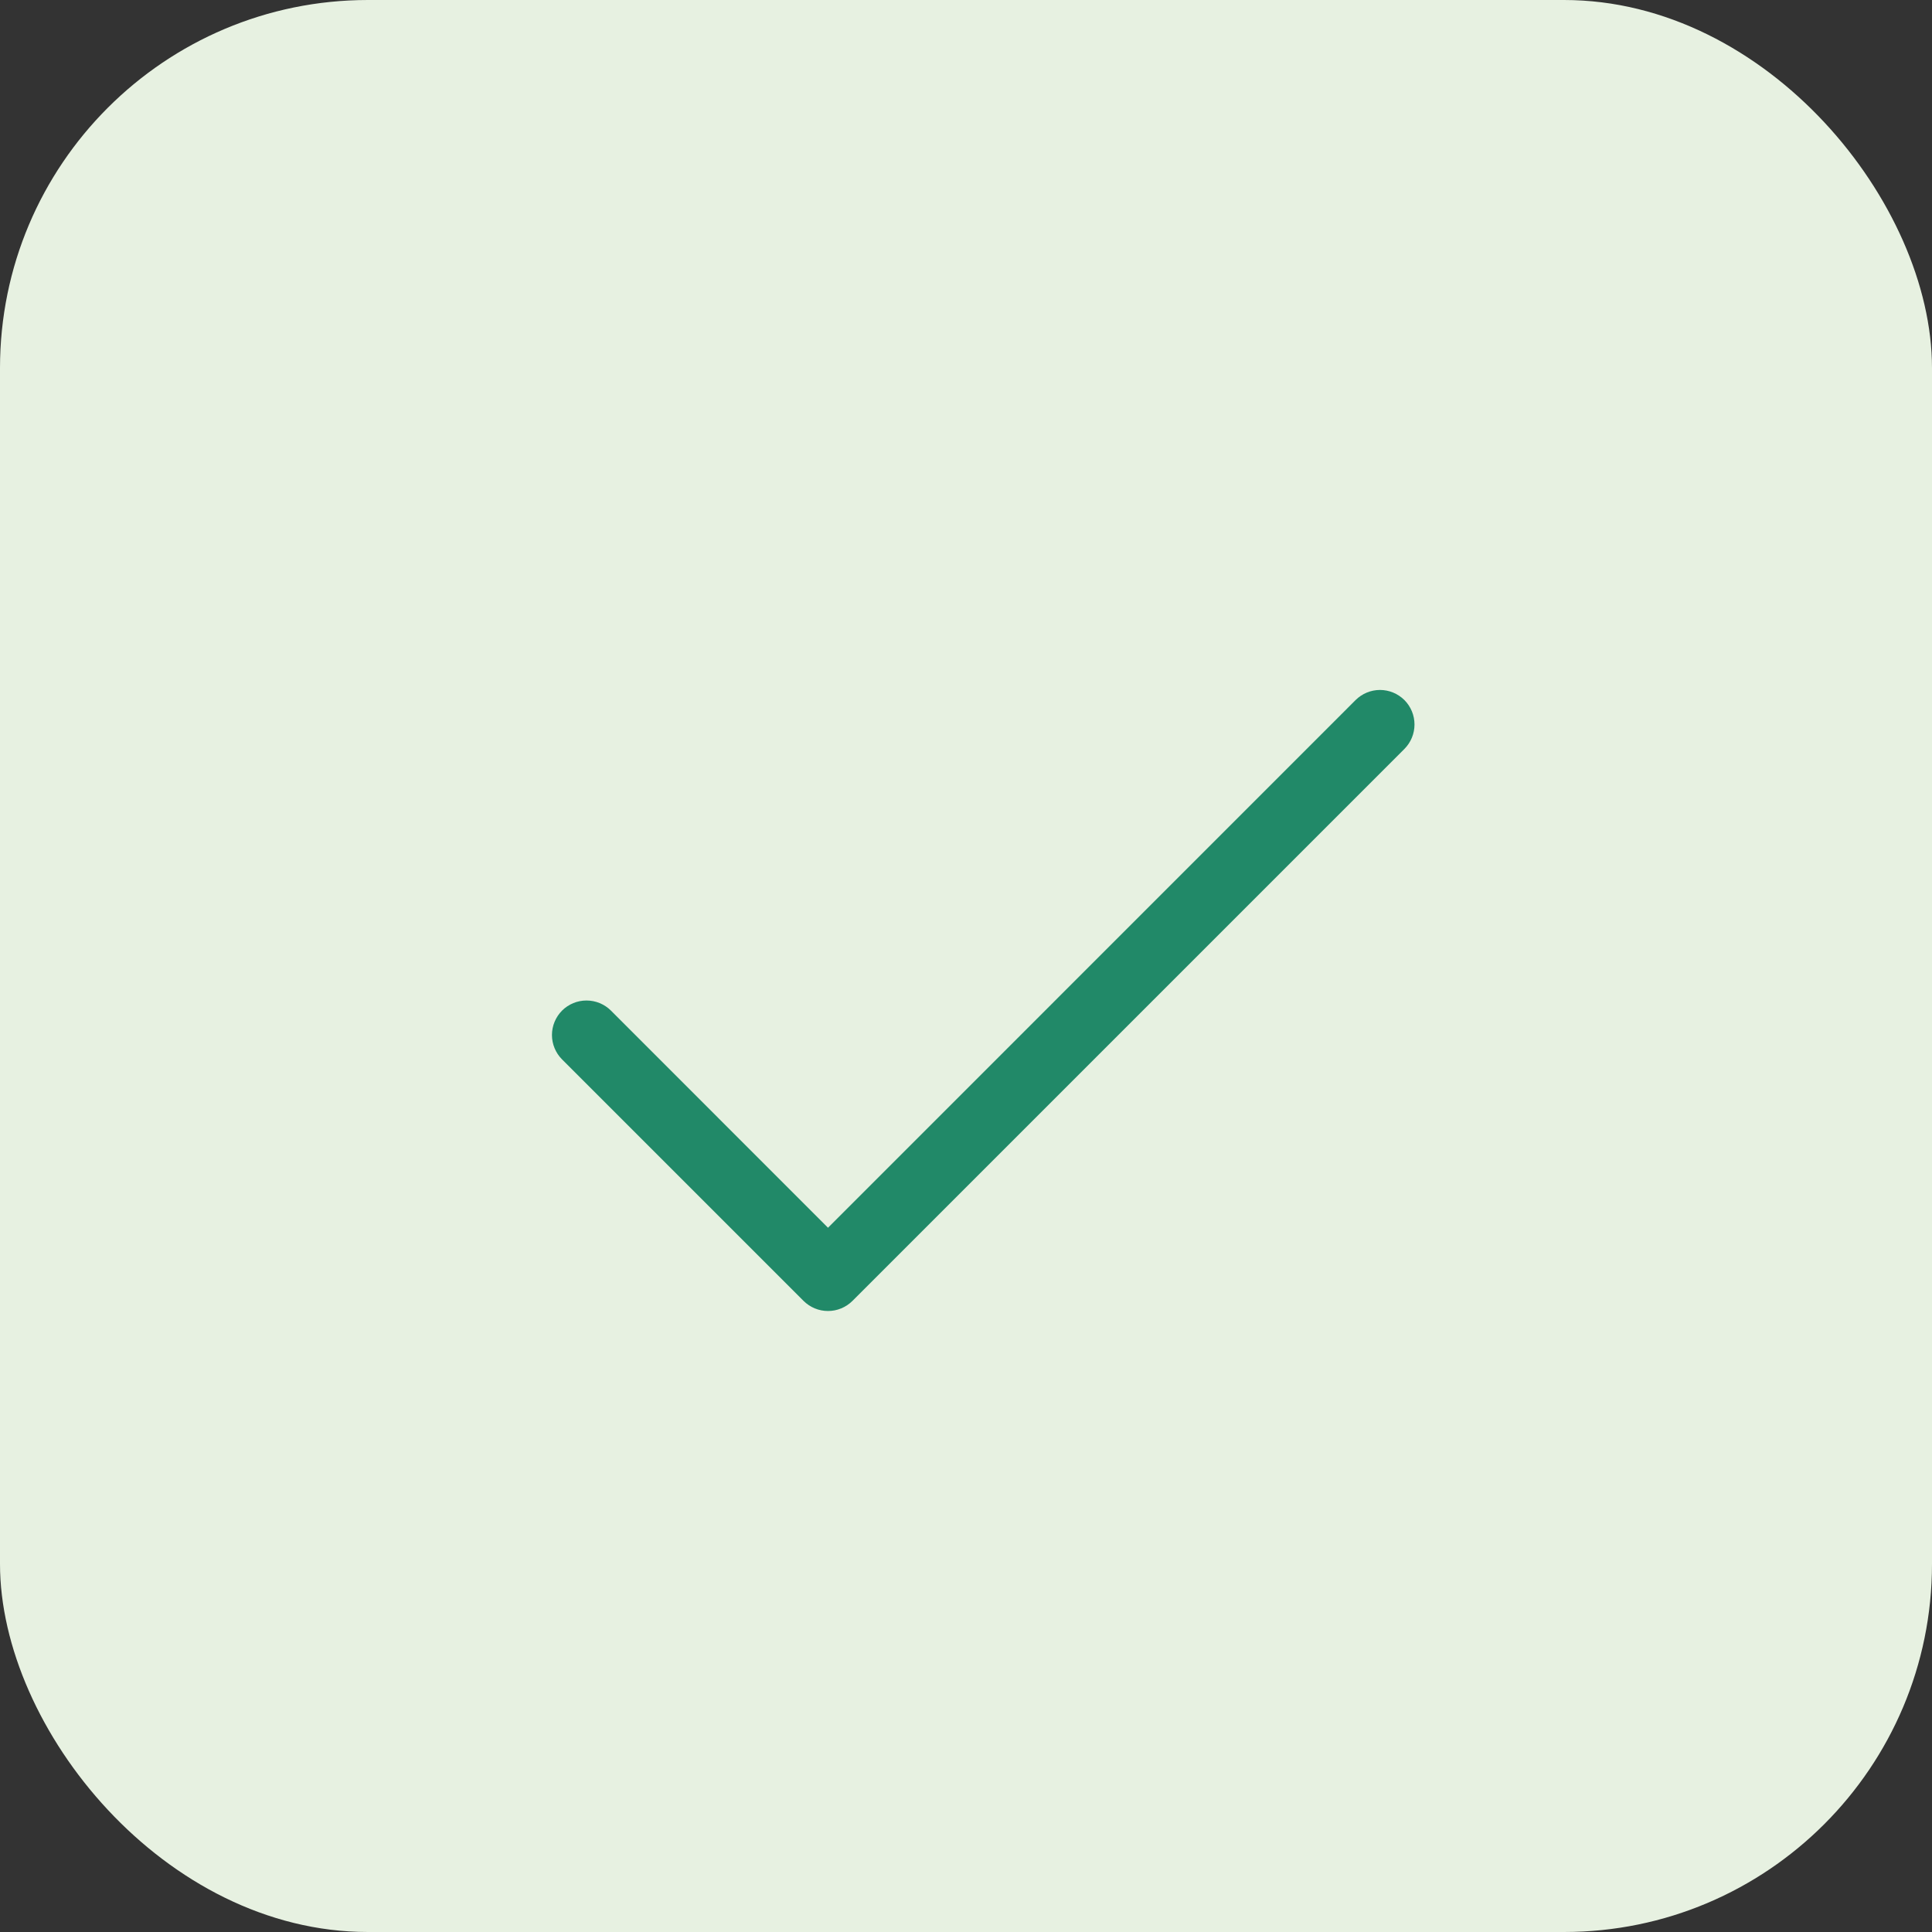
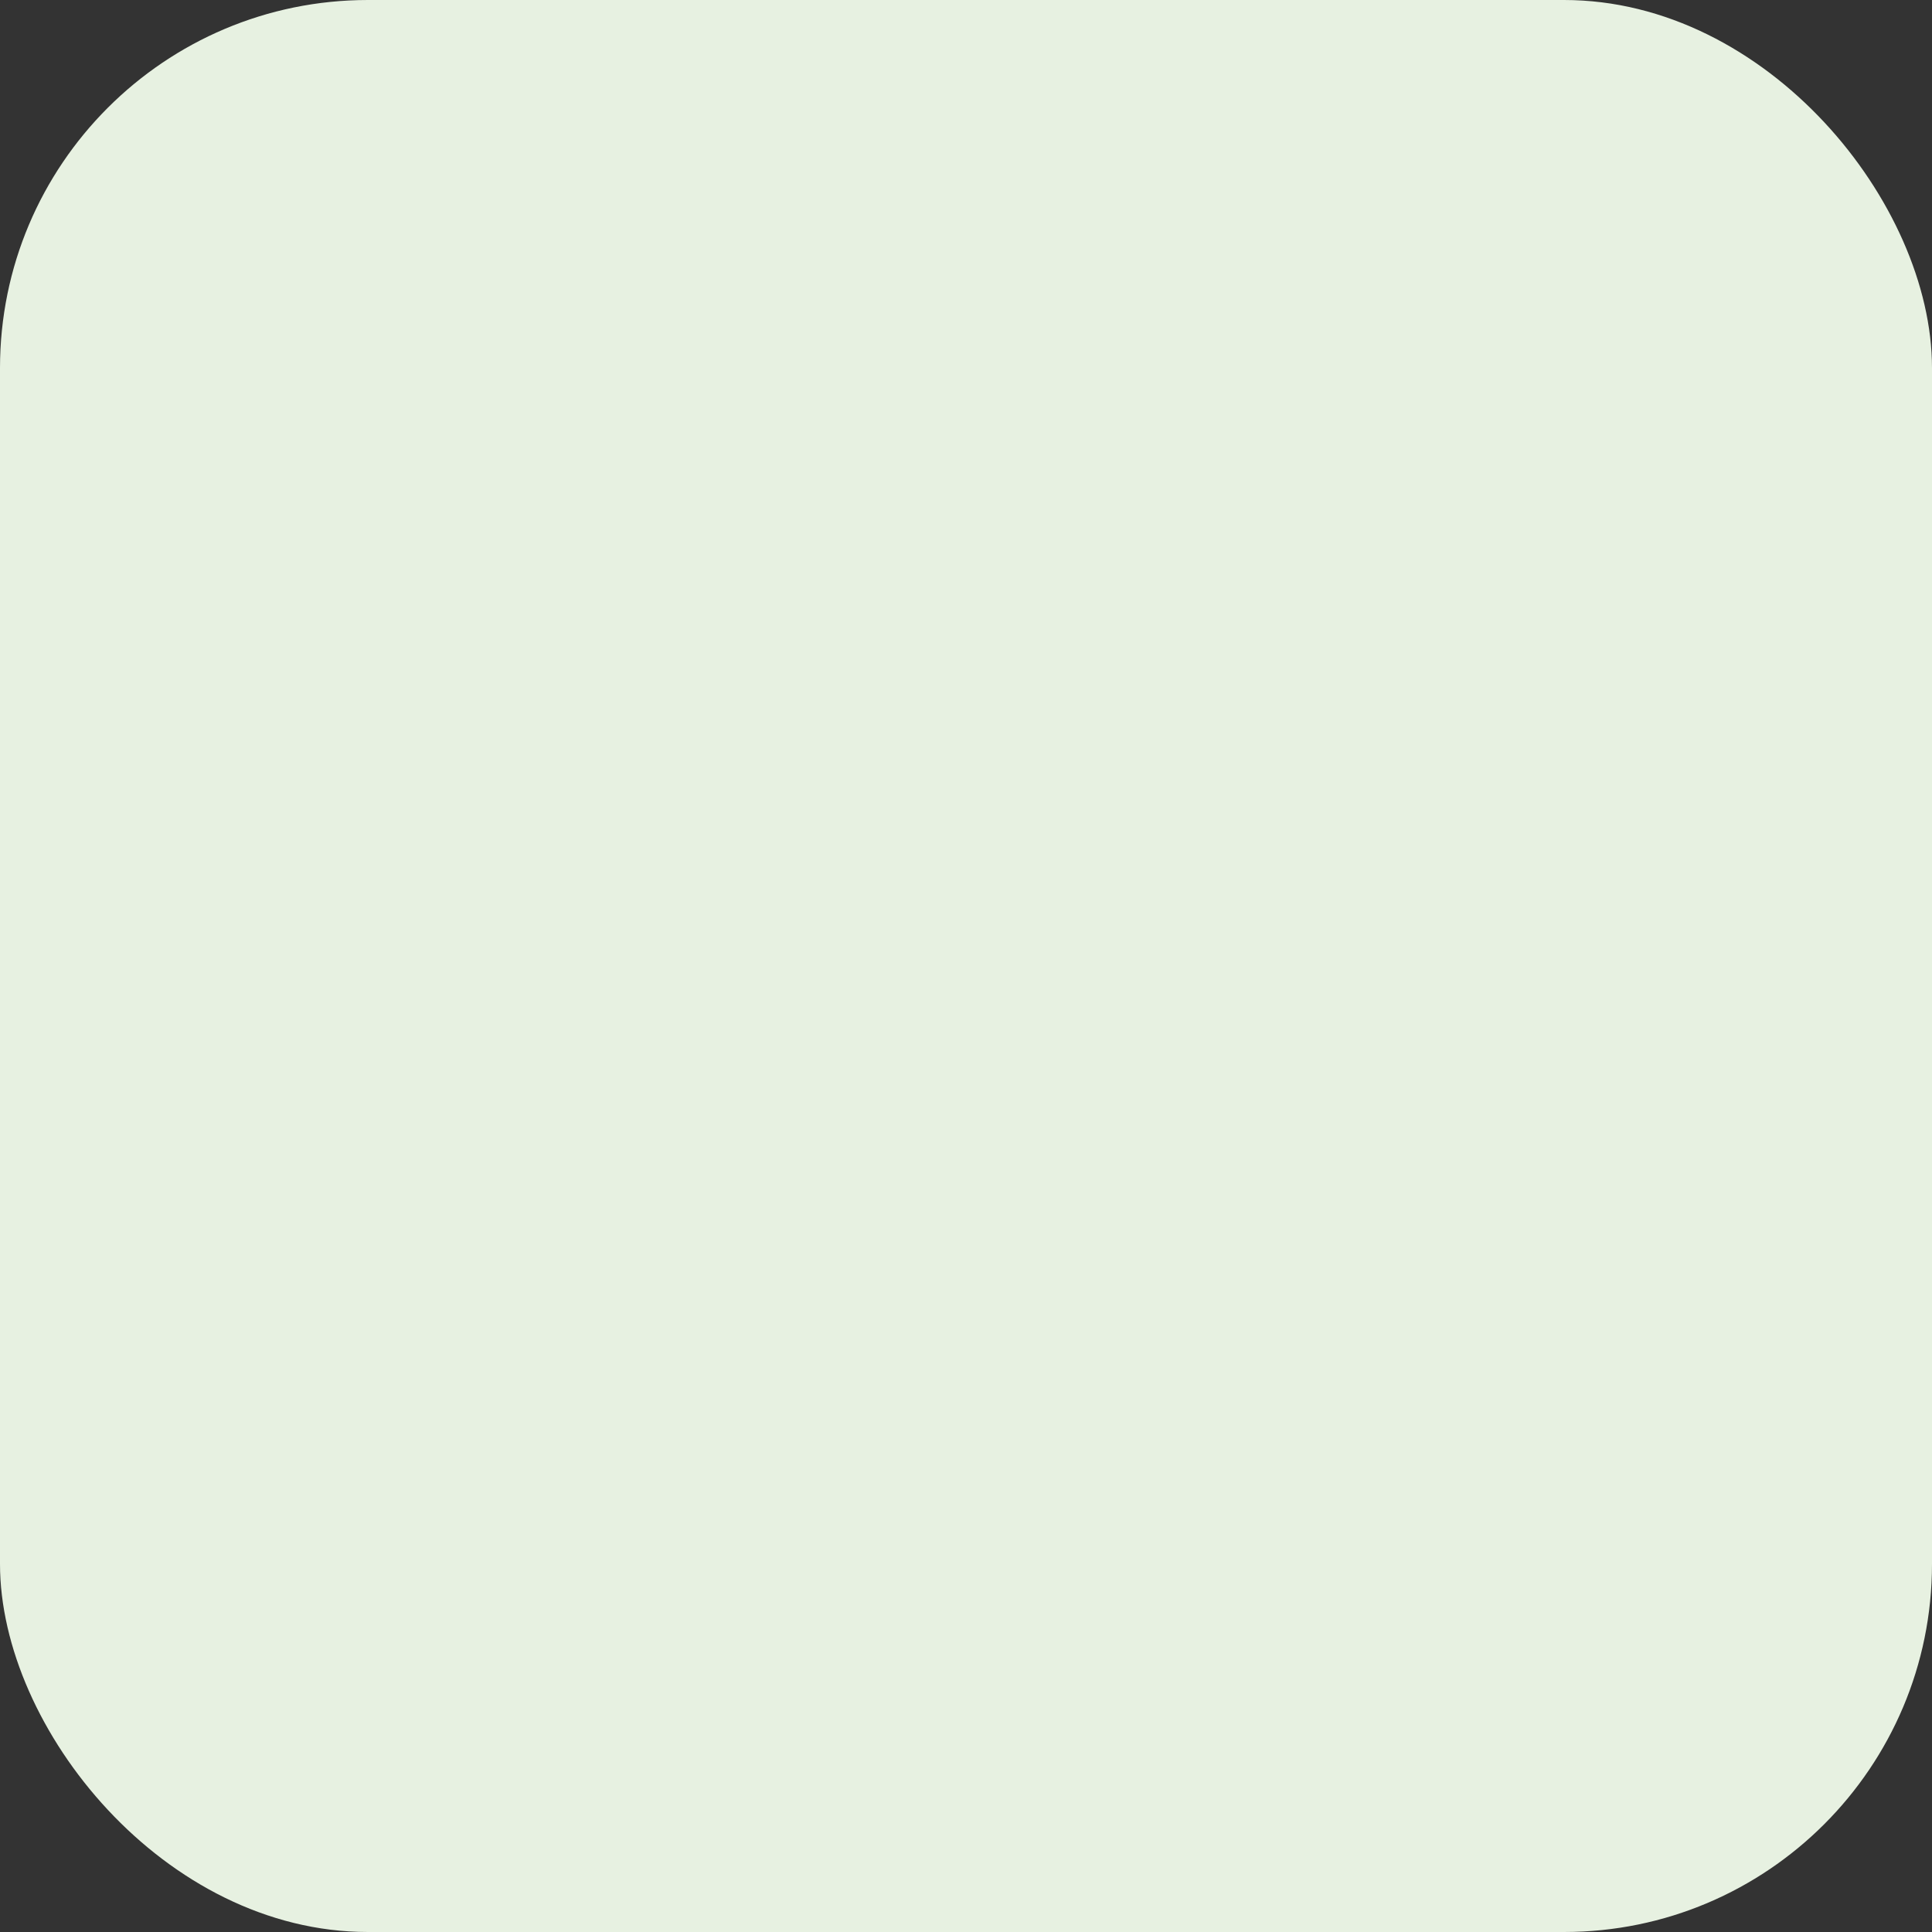
<svg xmlns="http://www.w3.org/2000/svg" width="42" height="42" viewBox="0 0 42 42" fill="none">
  <rect x="0" y="0" width="42" height="42" fill="#333333" stroke="none" />
  <rect width="42" height="42" rx="8" fill="#E7F1E1" />
-   <path d="M30.531 16.281L18.531 28.281C18.461 28.35 18.378 28.406 18.287 28.443C18.196 28.481 18.099 28.5 18 28.5C17.901 28.5 17.804 28.481 17.713 28.443C17.622 28.406 17.539 28.35 17.469 28.281L12.219 23.031C12.079 22.89 11.999 22.699 11.999 22.5C11.999 22.301 12.079 22.11 12.219 21.969C12.36 21.829 12.551 21.75 12.75 21.75C12.949 21.75 13.14 21.829 13.281 21.969L18 26.69L29.469 15.219C29.61 15.079 29.801 14.999 30 14.999C30.199 14.999 30.39 15.079 30.531 15.219C30.671 15.36 30.75 15.551 30.75 15.75C30.75 15.949 30.671 16.14 30.531 16.281Z" fill="#218968" />
</svg>